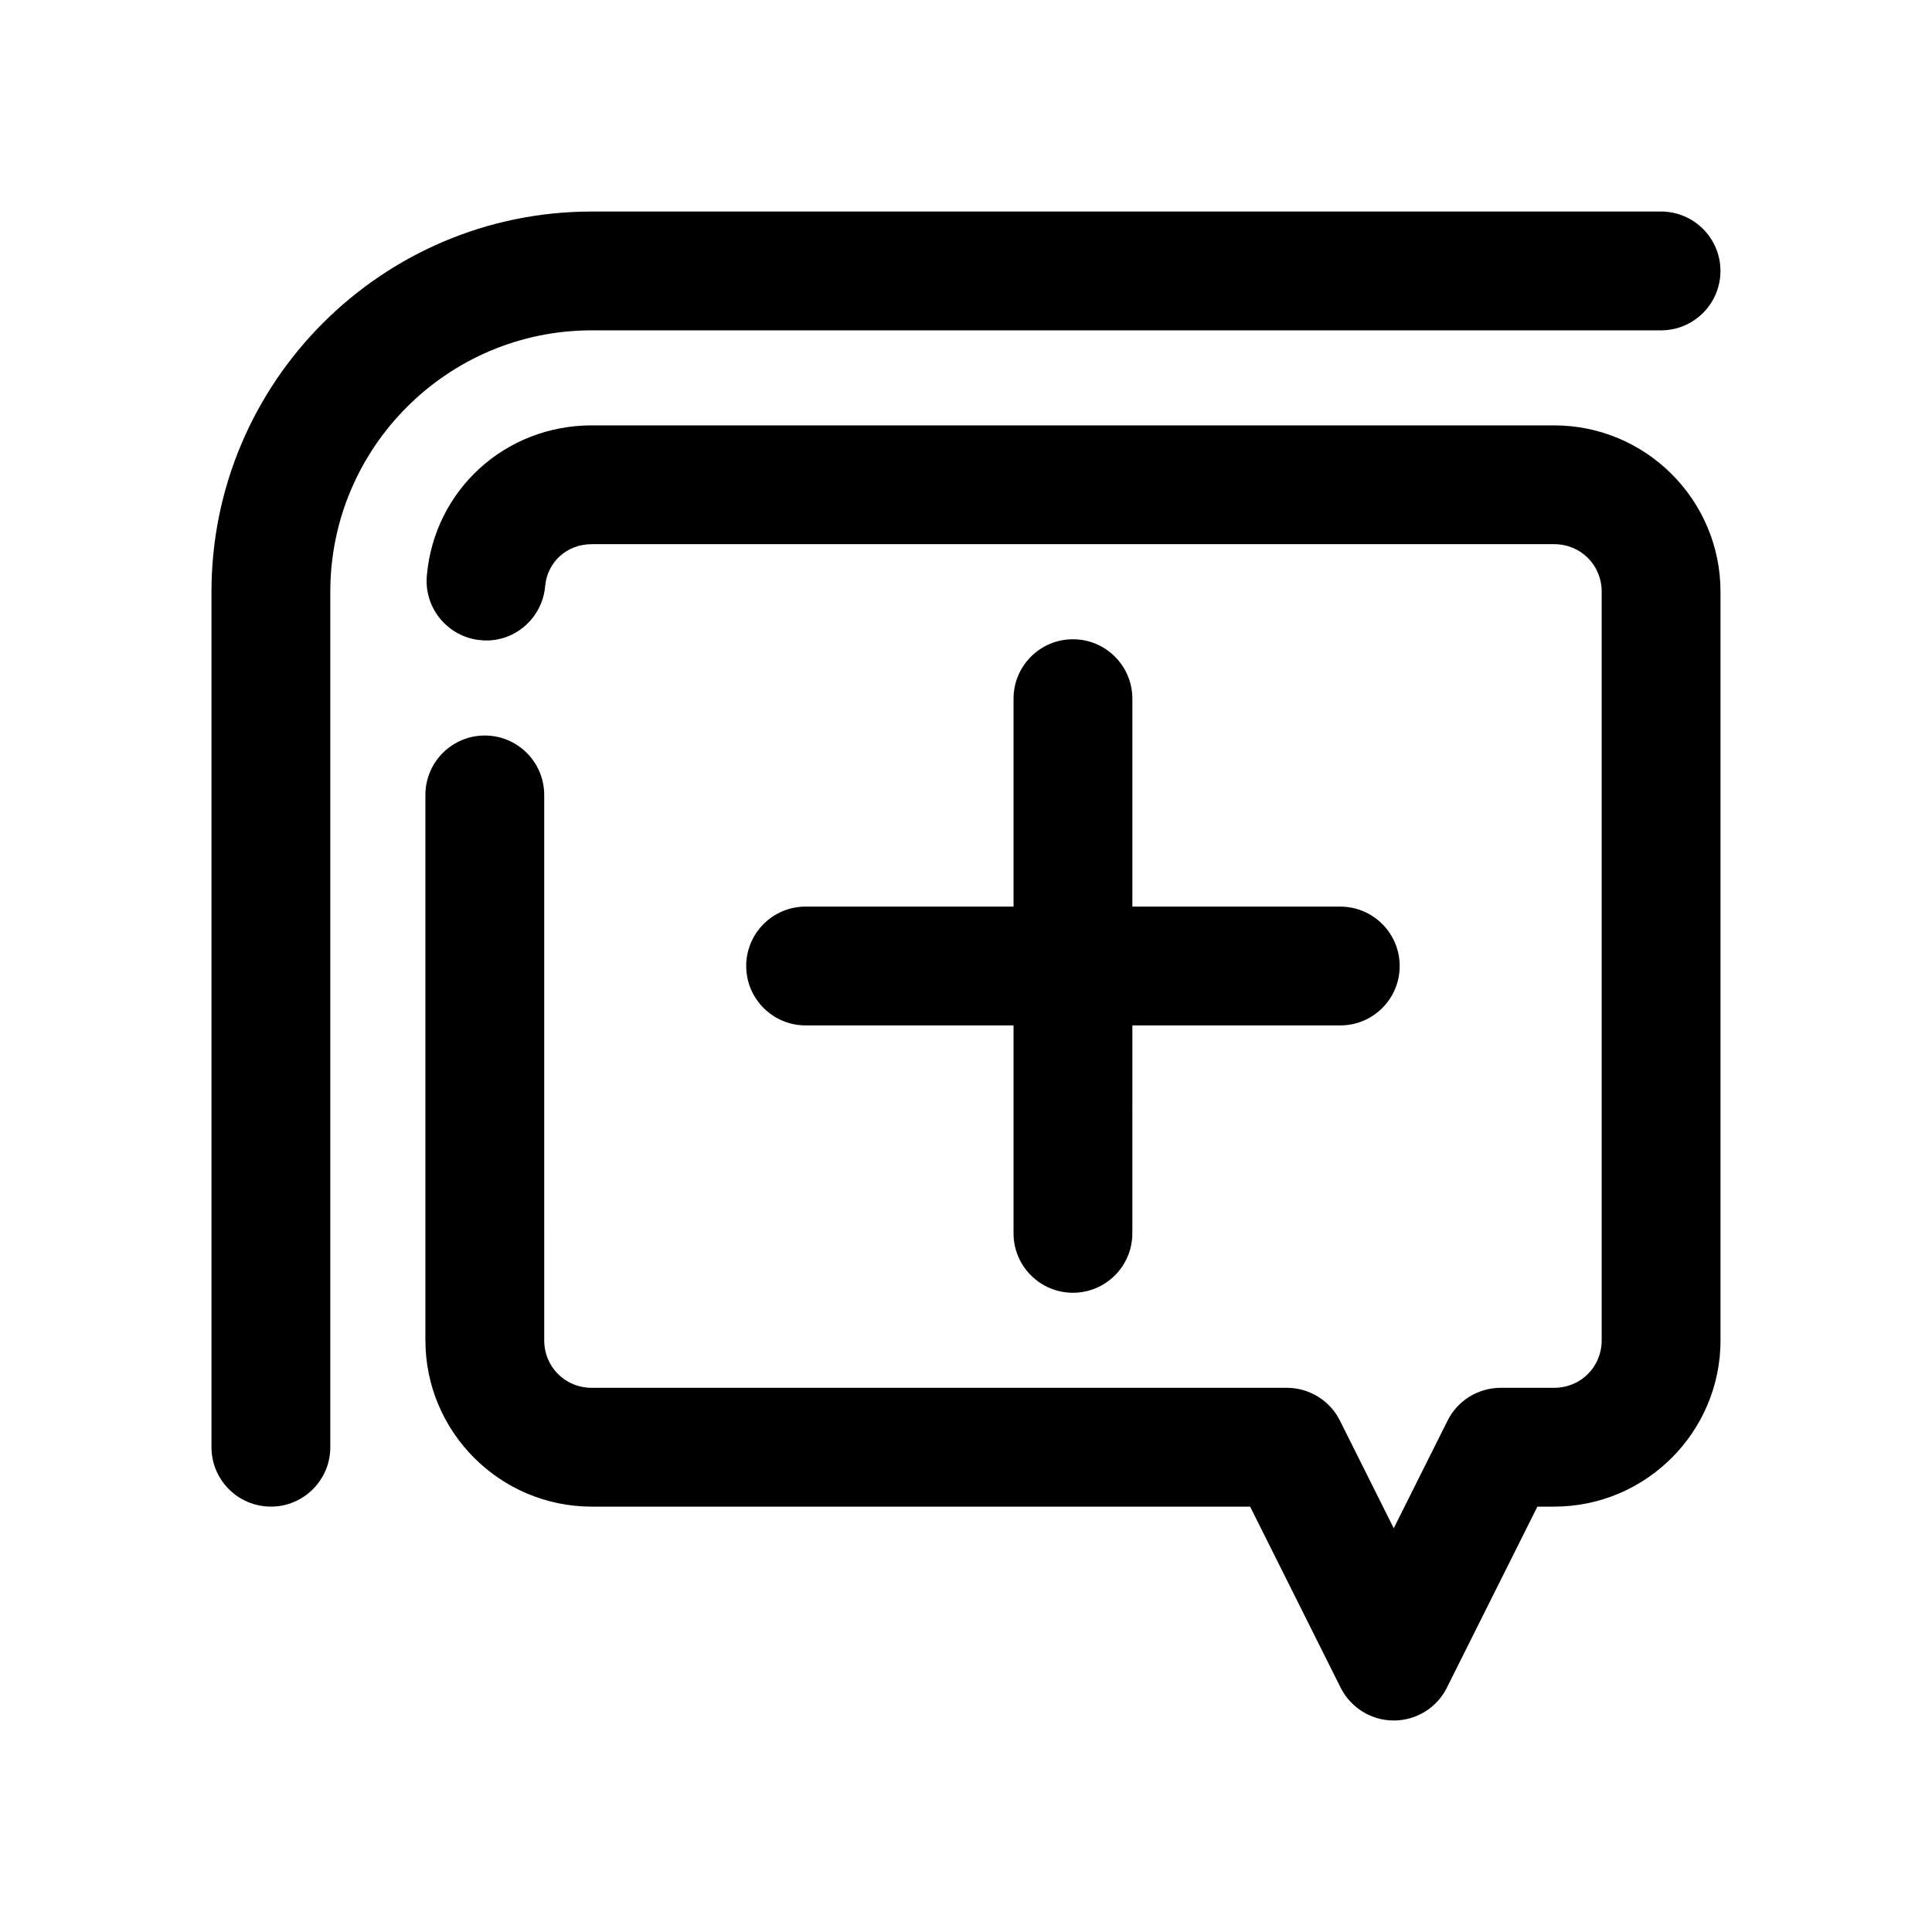
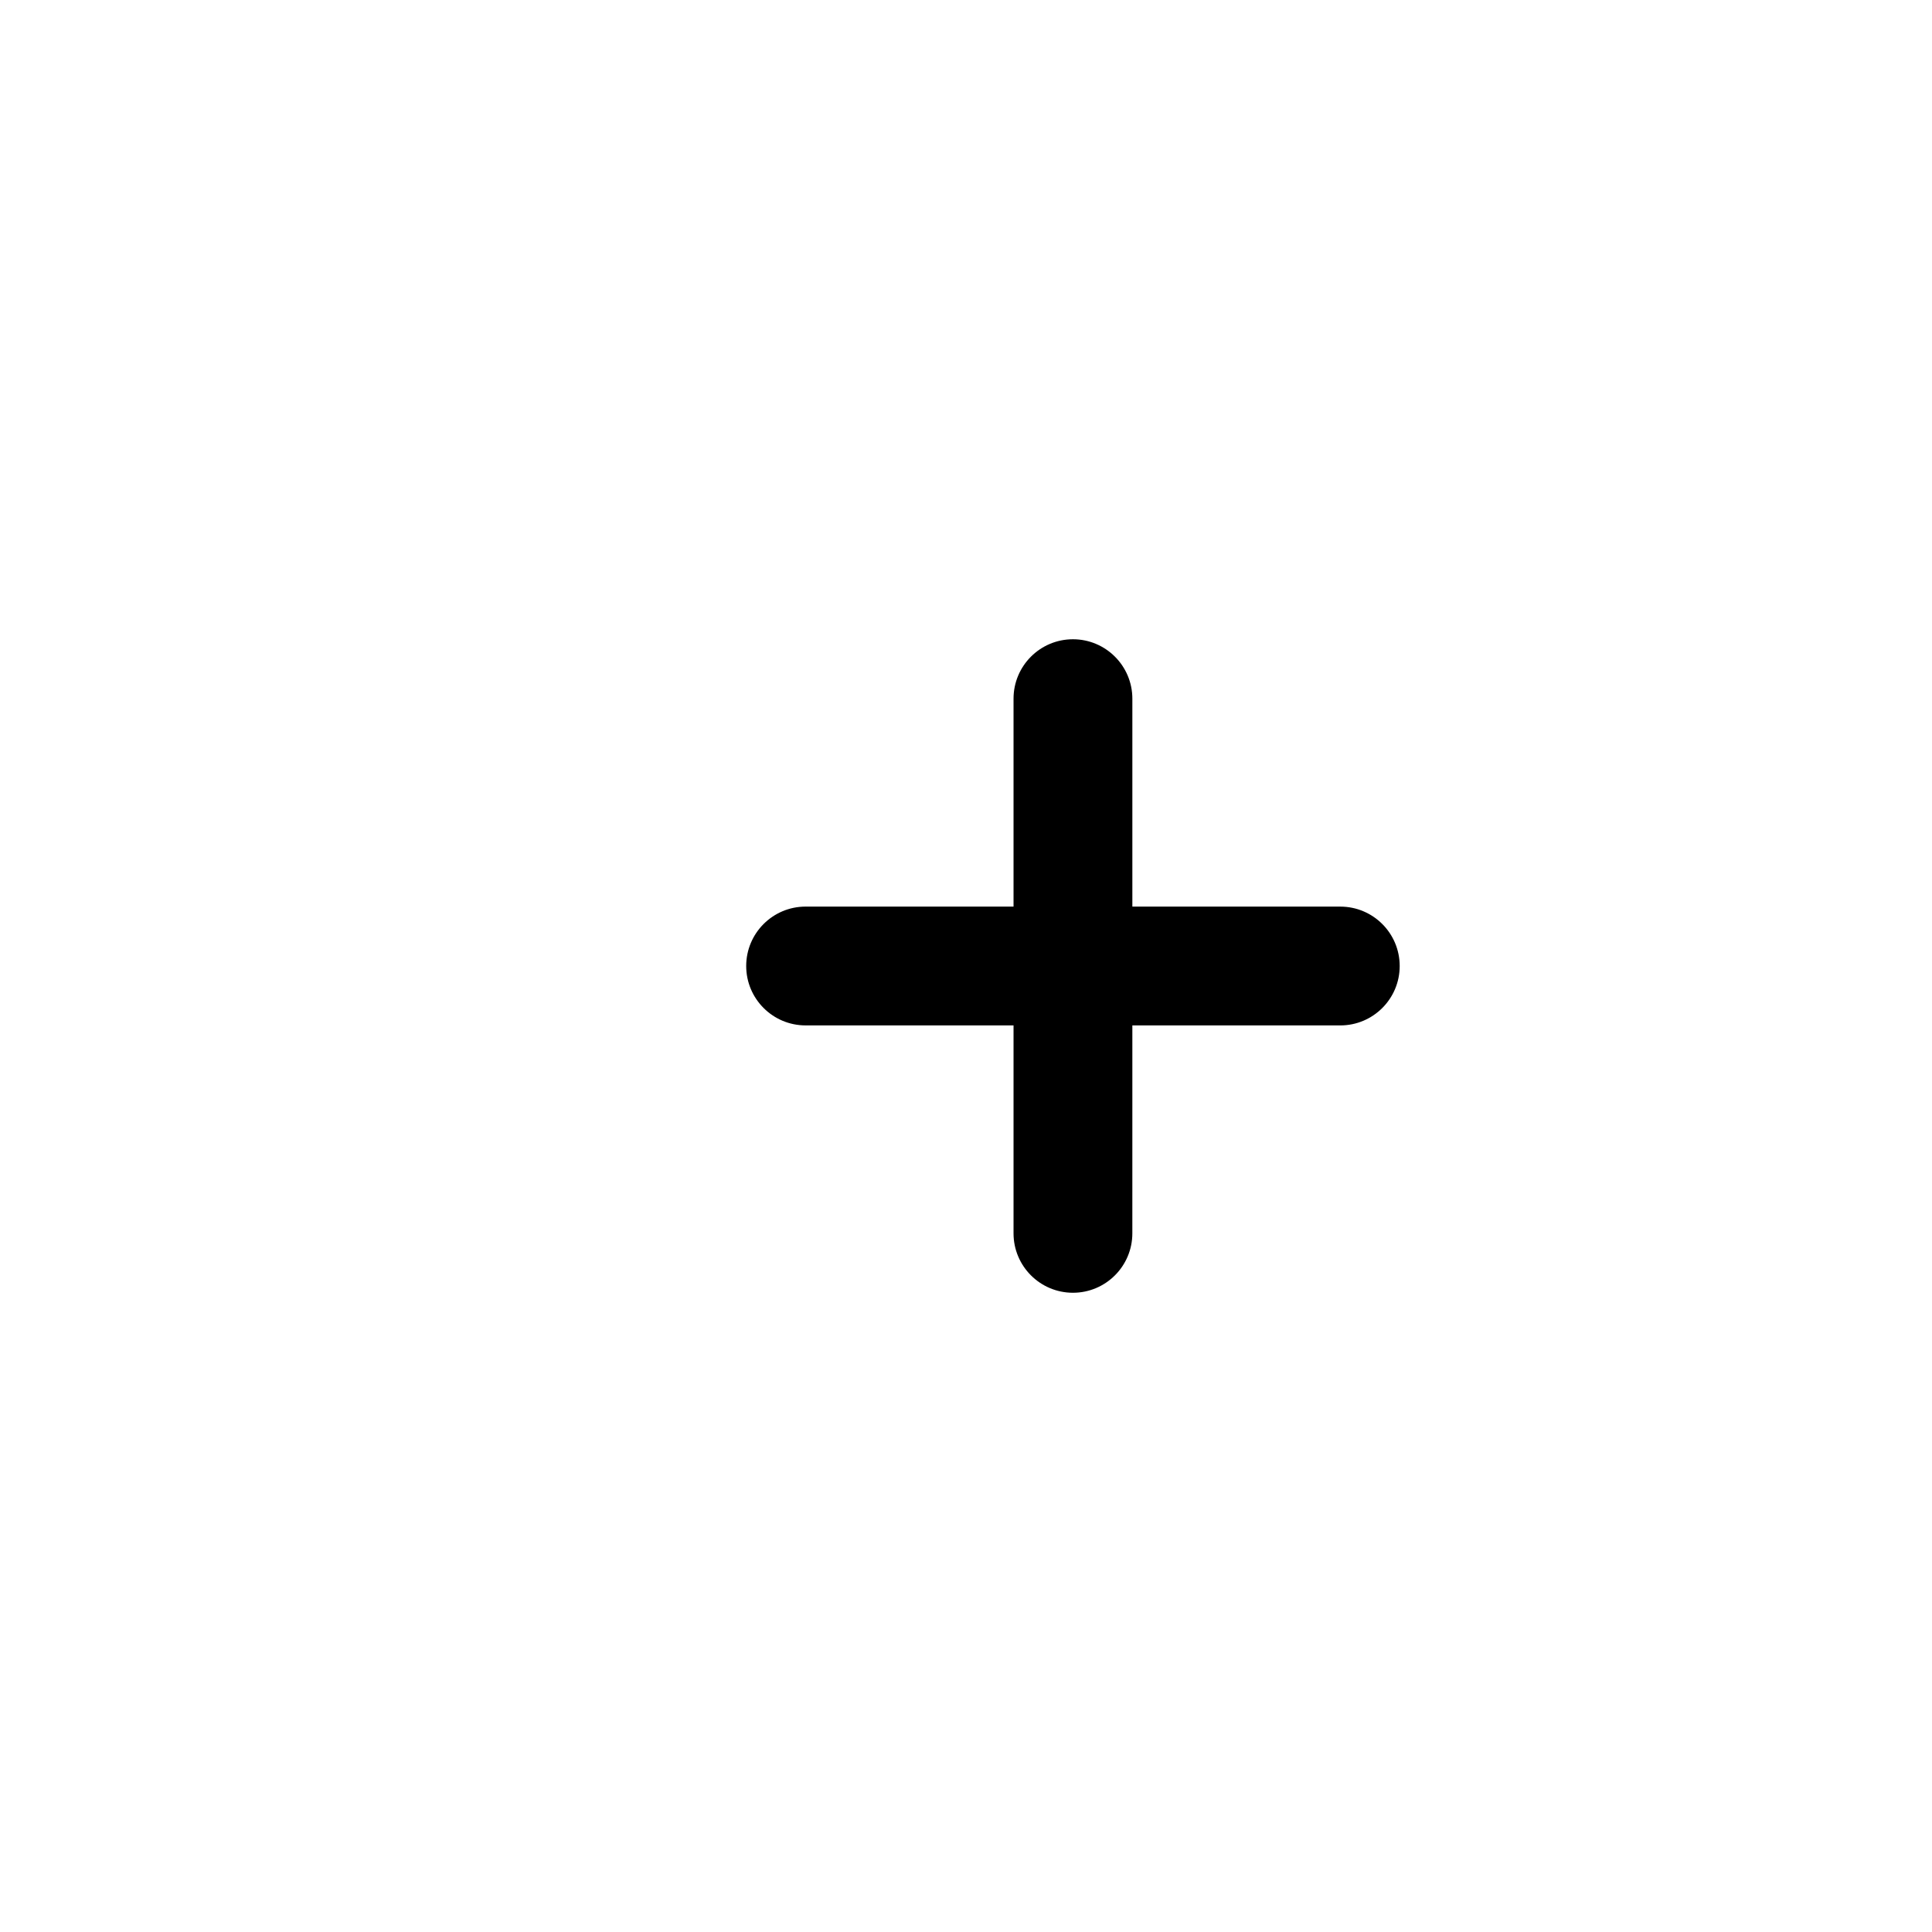
<svg xmlns="http://www.w3.org/2000/svg" fill="#000000" width="800px" height="800px" version="1.1" viewBox="144 144 512 512">
  <g>
    <path d="m428.34 313.41c-8.691 0-15.742 7.055-15.742 15.742v55.105h-55.105c-8.691 0-15.742 7.055-15.742 15.742 0 8.691 7.055 15.742 15.742 15.742l55.105 0.004v55.105c0 8.691 7.055 15.742 15.742 15.742 8.691 0 15.742-7.055 15.742-15.742l0.004-55.105h55.105c8.691 0 15.742-7.055 15.742-15.742 0-8.691-7.055-15.742-15.742-15.742l-55.105-0.004v-55.105c0-8.688-7.055-15.742-15.746-15.742z" />
-     <path d="m215.79 543.27c8.691 0 15.742-7.055 15.742-15.742v-226.71c0-38.195 31.078-69.273 69.273-69.273h283.39c8.691 0 15.742-7.055 15.742-15.742 0-8.691-7.055-15.742-15.742-15.742h-283.39c-55.578 0-100.76 45.219-100.76 100.76v226.71c0.004 8.684 7.055 15.738 15.746 15.738z" />
-     <path d="m599.95 499.19v-198.38c0-24.309-19.773-44.082-44.082-44.082h-255.05c-22.953 0-41.723 17.129-43.707 39.863-0.754 8.66 5.668 16.312 14.328 17.066 8.594 0.848 16.277-5.637 17.035-14.328 0.566-6.426 5.762-11.117 12.344-11.117h255.05c7.055 0 12.594 5.543 12.594 12.594v198.38c0 7.055-5.543 12.594-12.594 12.594l-14.172 0.004c-5.953 0-11.43 3.371-14.074 8.691l-14.266 28.527-14.266-28.527c-2.644-5.32-8.125-8.691-14.074-8.691h-184.2c-7.055 0-12.594-5.543-12.594-12.594l-0.004-144.53c0-8.691-7.055-15.742-15.742-15.742-8.691 0-15.742 7.055-15.742 15.742v144.53c0 24.309 19.773 44.082 44.082 44.082h174.48l23.992 47.988c2.676 5.32 8.125 8.691 14.074 8.691 5.953 0 11.43-3.371 14.074-8.691l23.992-47.988h4.441c24.309 0 44.086-19.773 44.086-44.082z" />
  </g>
</svg>